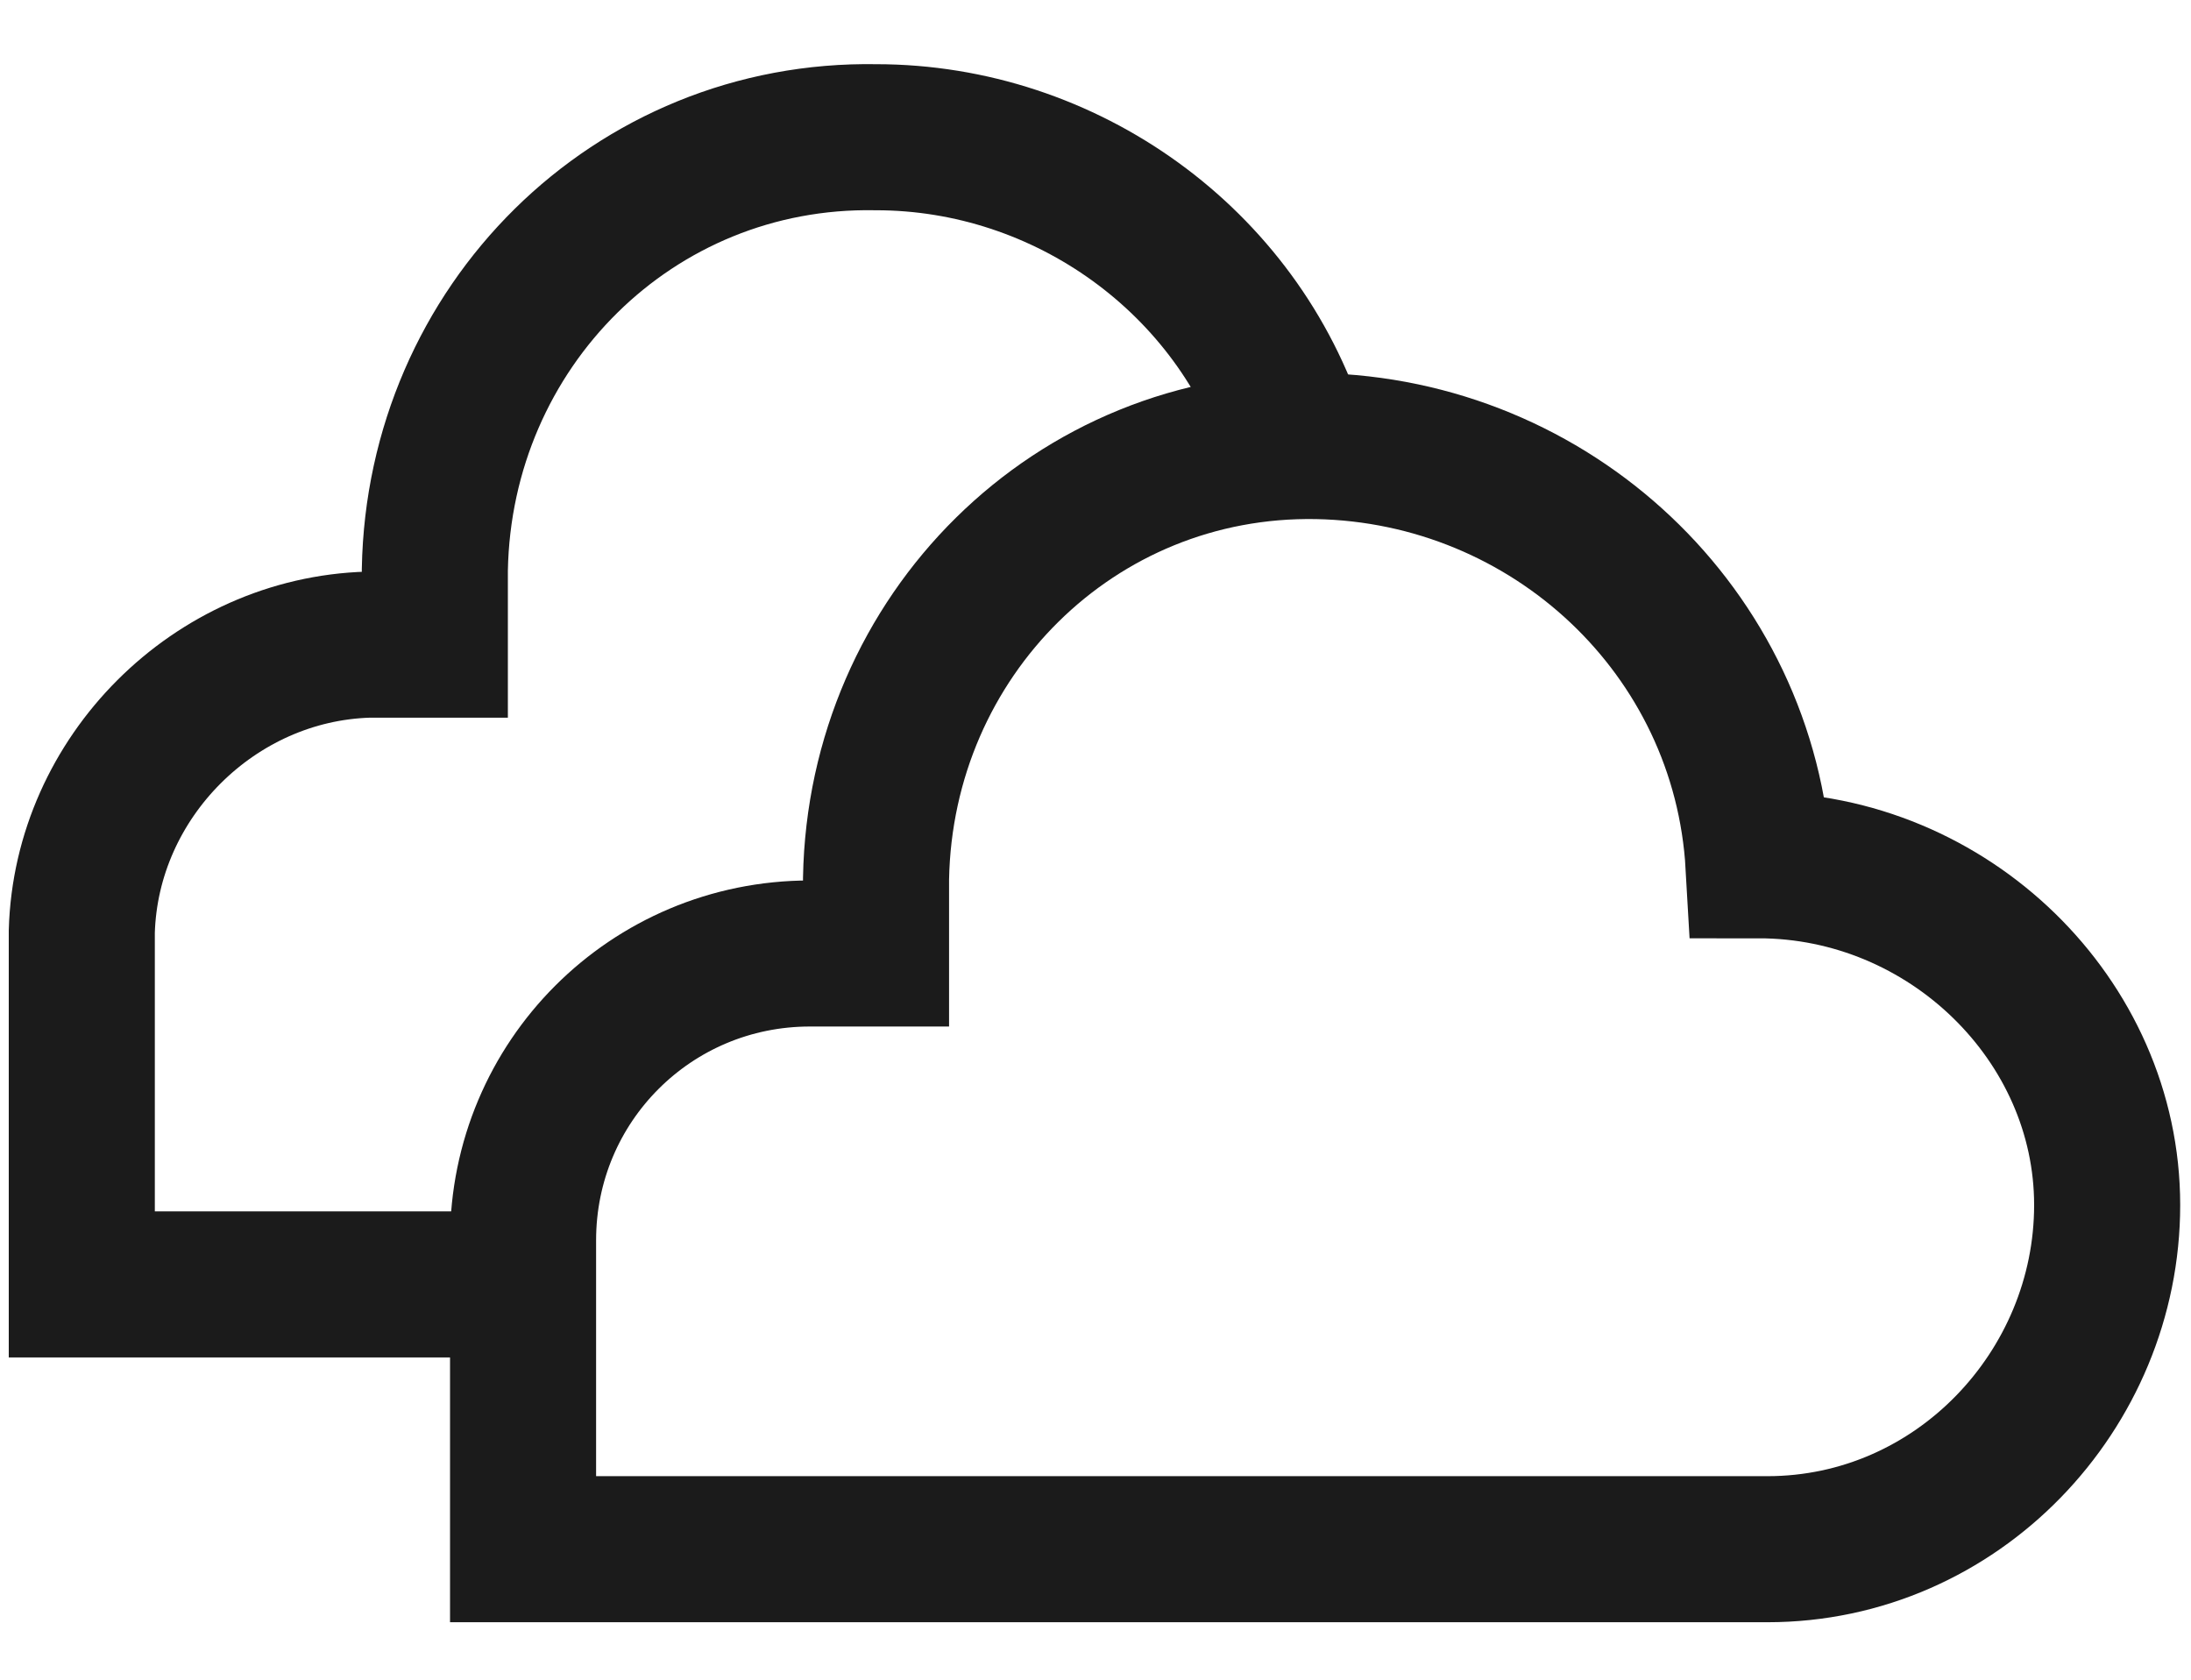
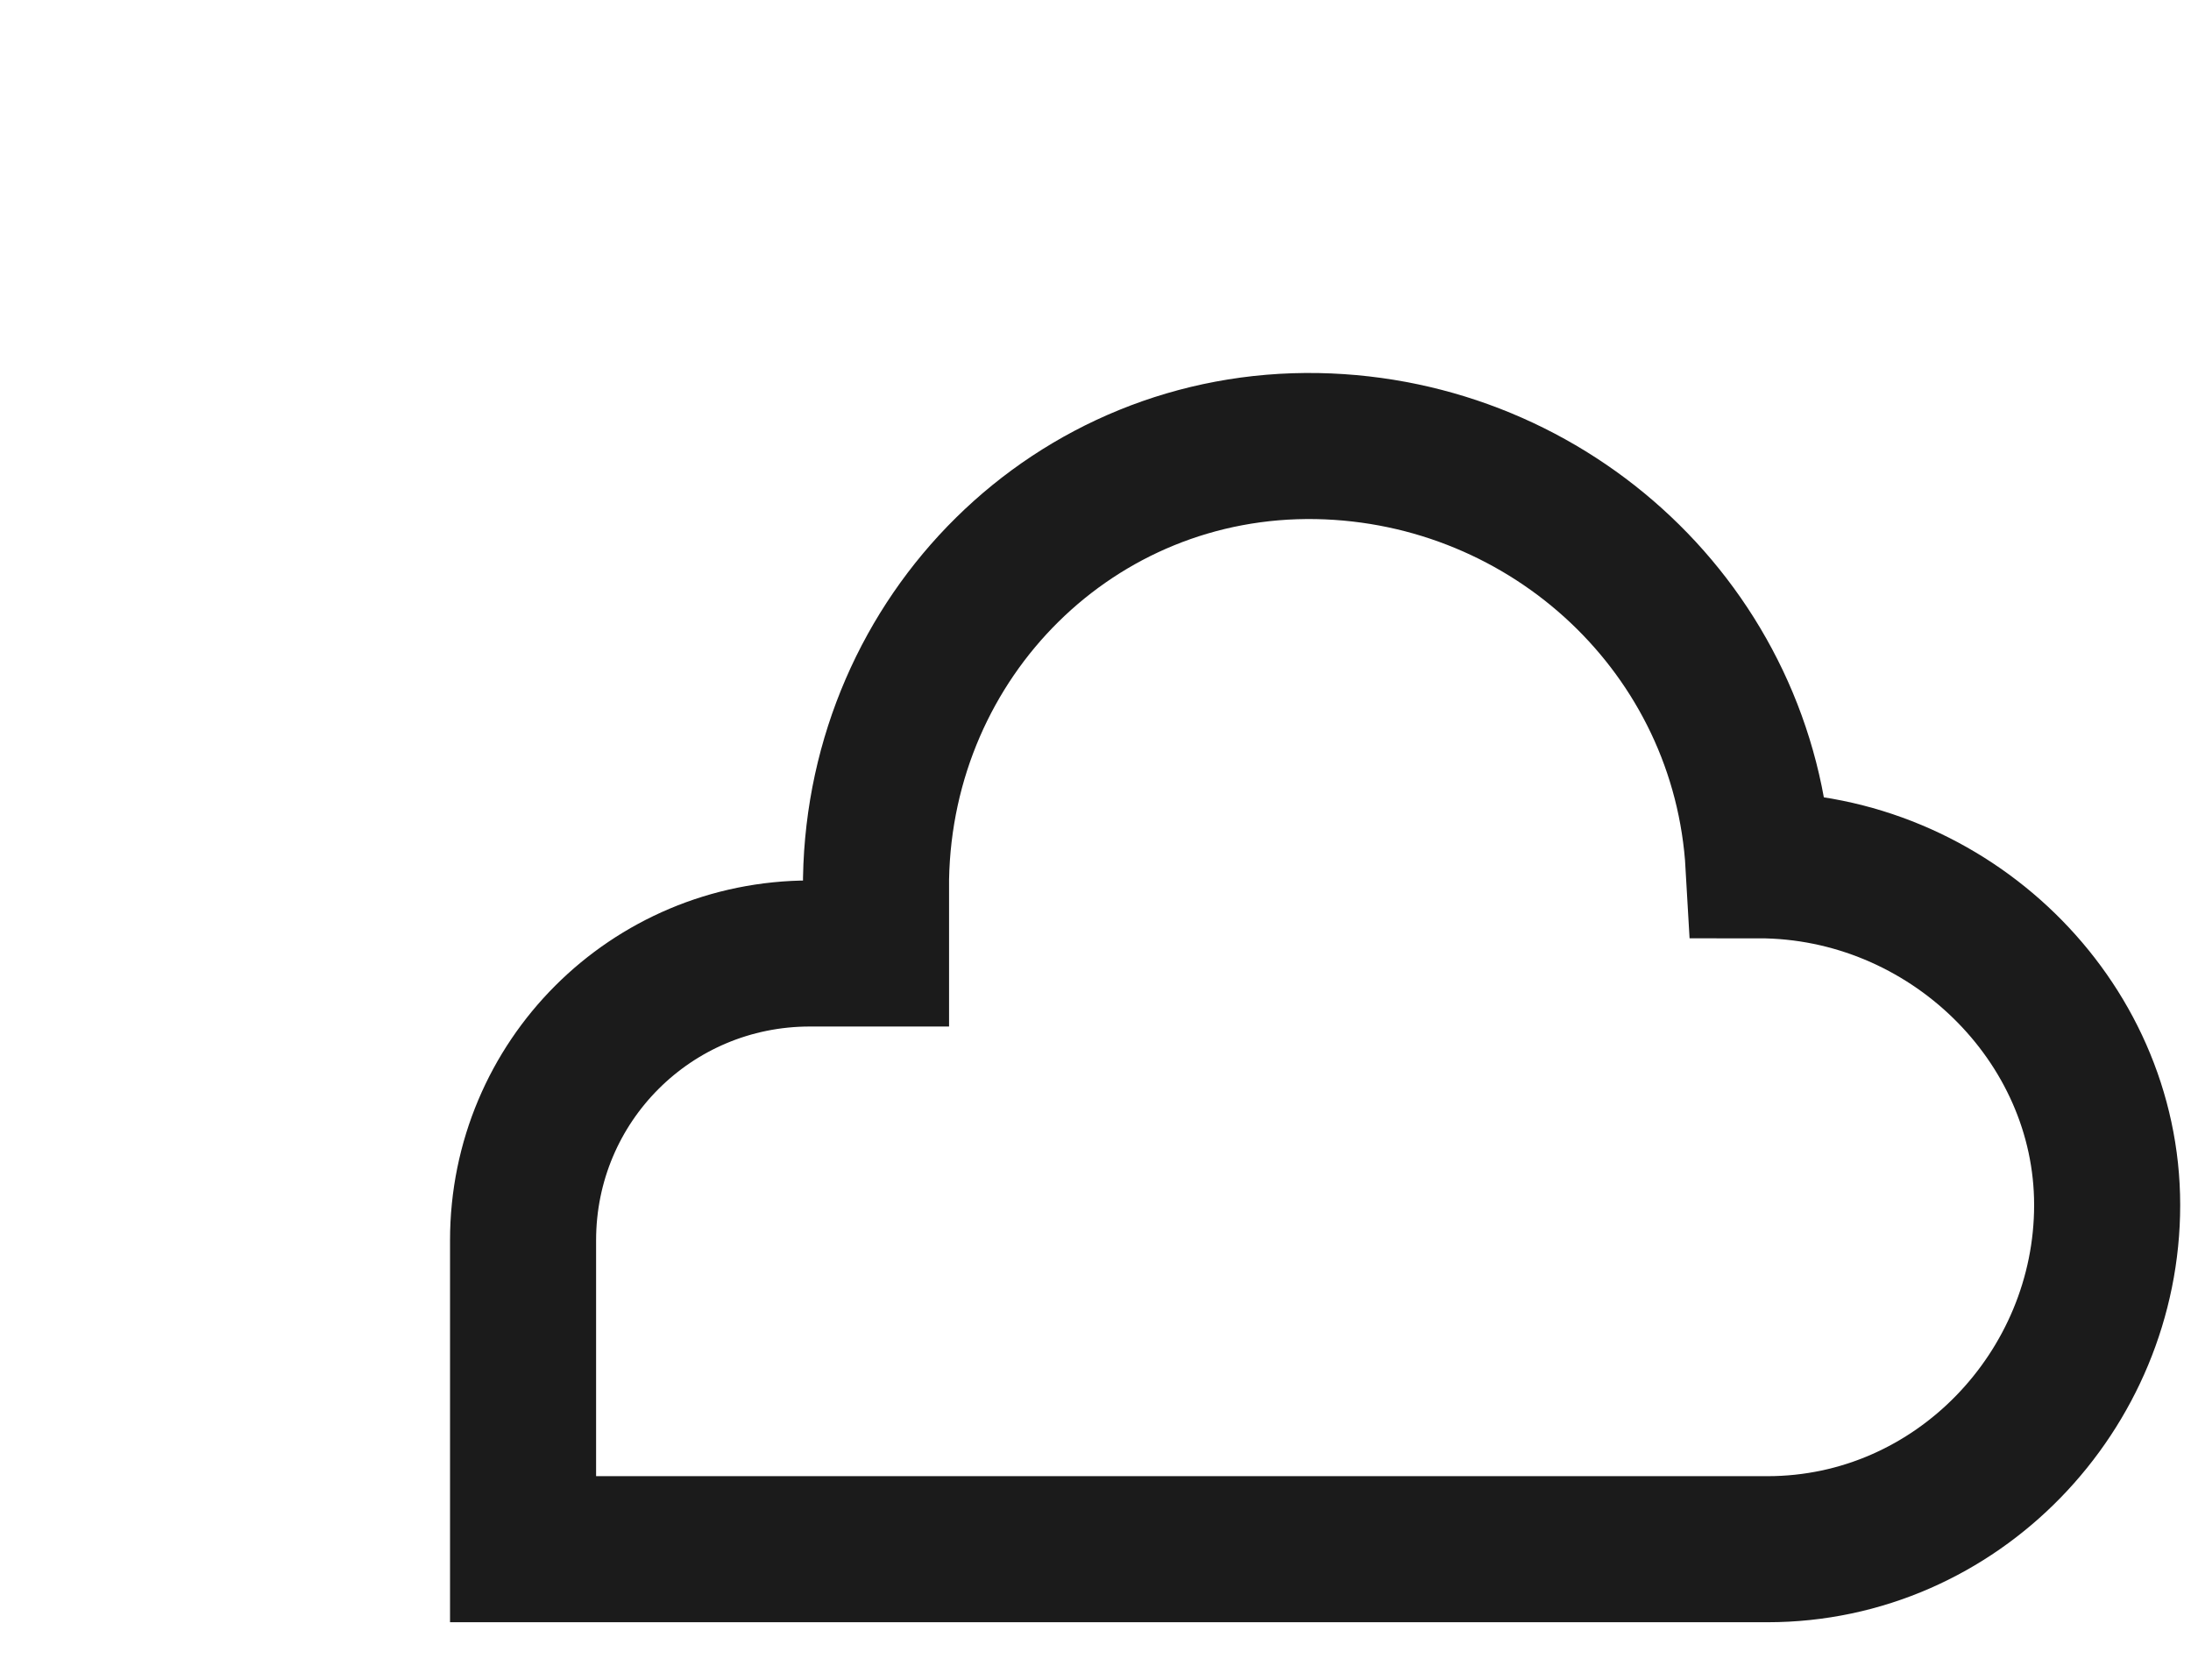
<svg xmlns="http://www.w3.org/2000/svg" width="30" height="23" viewBox="0 0 30 23" fill="none">
  <path d="M24.079 11.848C23.897 8.646 21.239 6.169 18.037 6.108C14.714 6.048 12.056 8.706 11.995 12.029C11.995 12.09 11.995 12.15 11.995 12.15V13.056H11.089C8.914 13.056 7.162 14.808 7.162 16.983V21.213H24.2C26.797 21.213 28.852 19.038 28.852 16.5C28.852 13.963 26.677 11.848 24.079 11.848Z" stroke="#1B1B1B" stroke-width="2" stroke-miterlimit="10" />
-   <path d="M17.735 6.048C16.95 3.571 14.593 1.879 11.995 1.879C8.672 1.819 6.014 4.477 5.954 7.8C5.954 7.86 5.954 7.921 5.954 7.921V8.827H5.047C2.933 8.888 1.181 10.64 1.12 12.754V17.587H7.162" stroke="#1B1B1B" stroke-width="2" stroke-miterlimit="10" />
</svg>